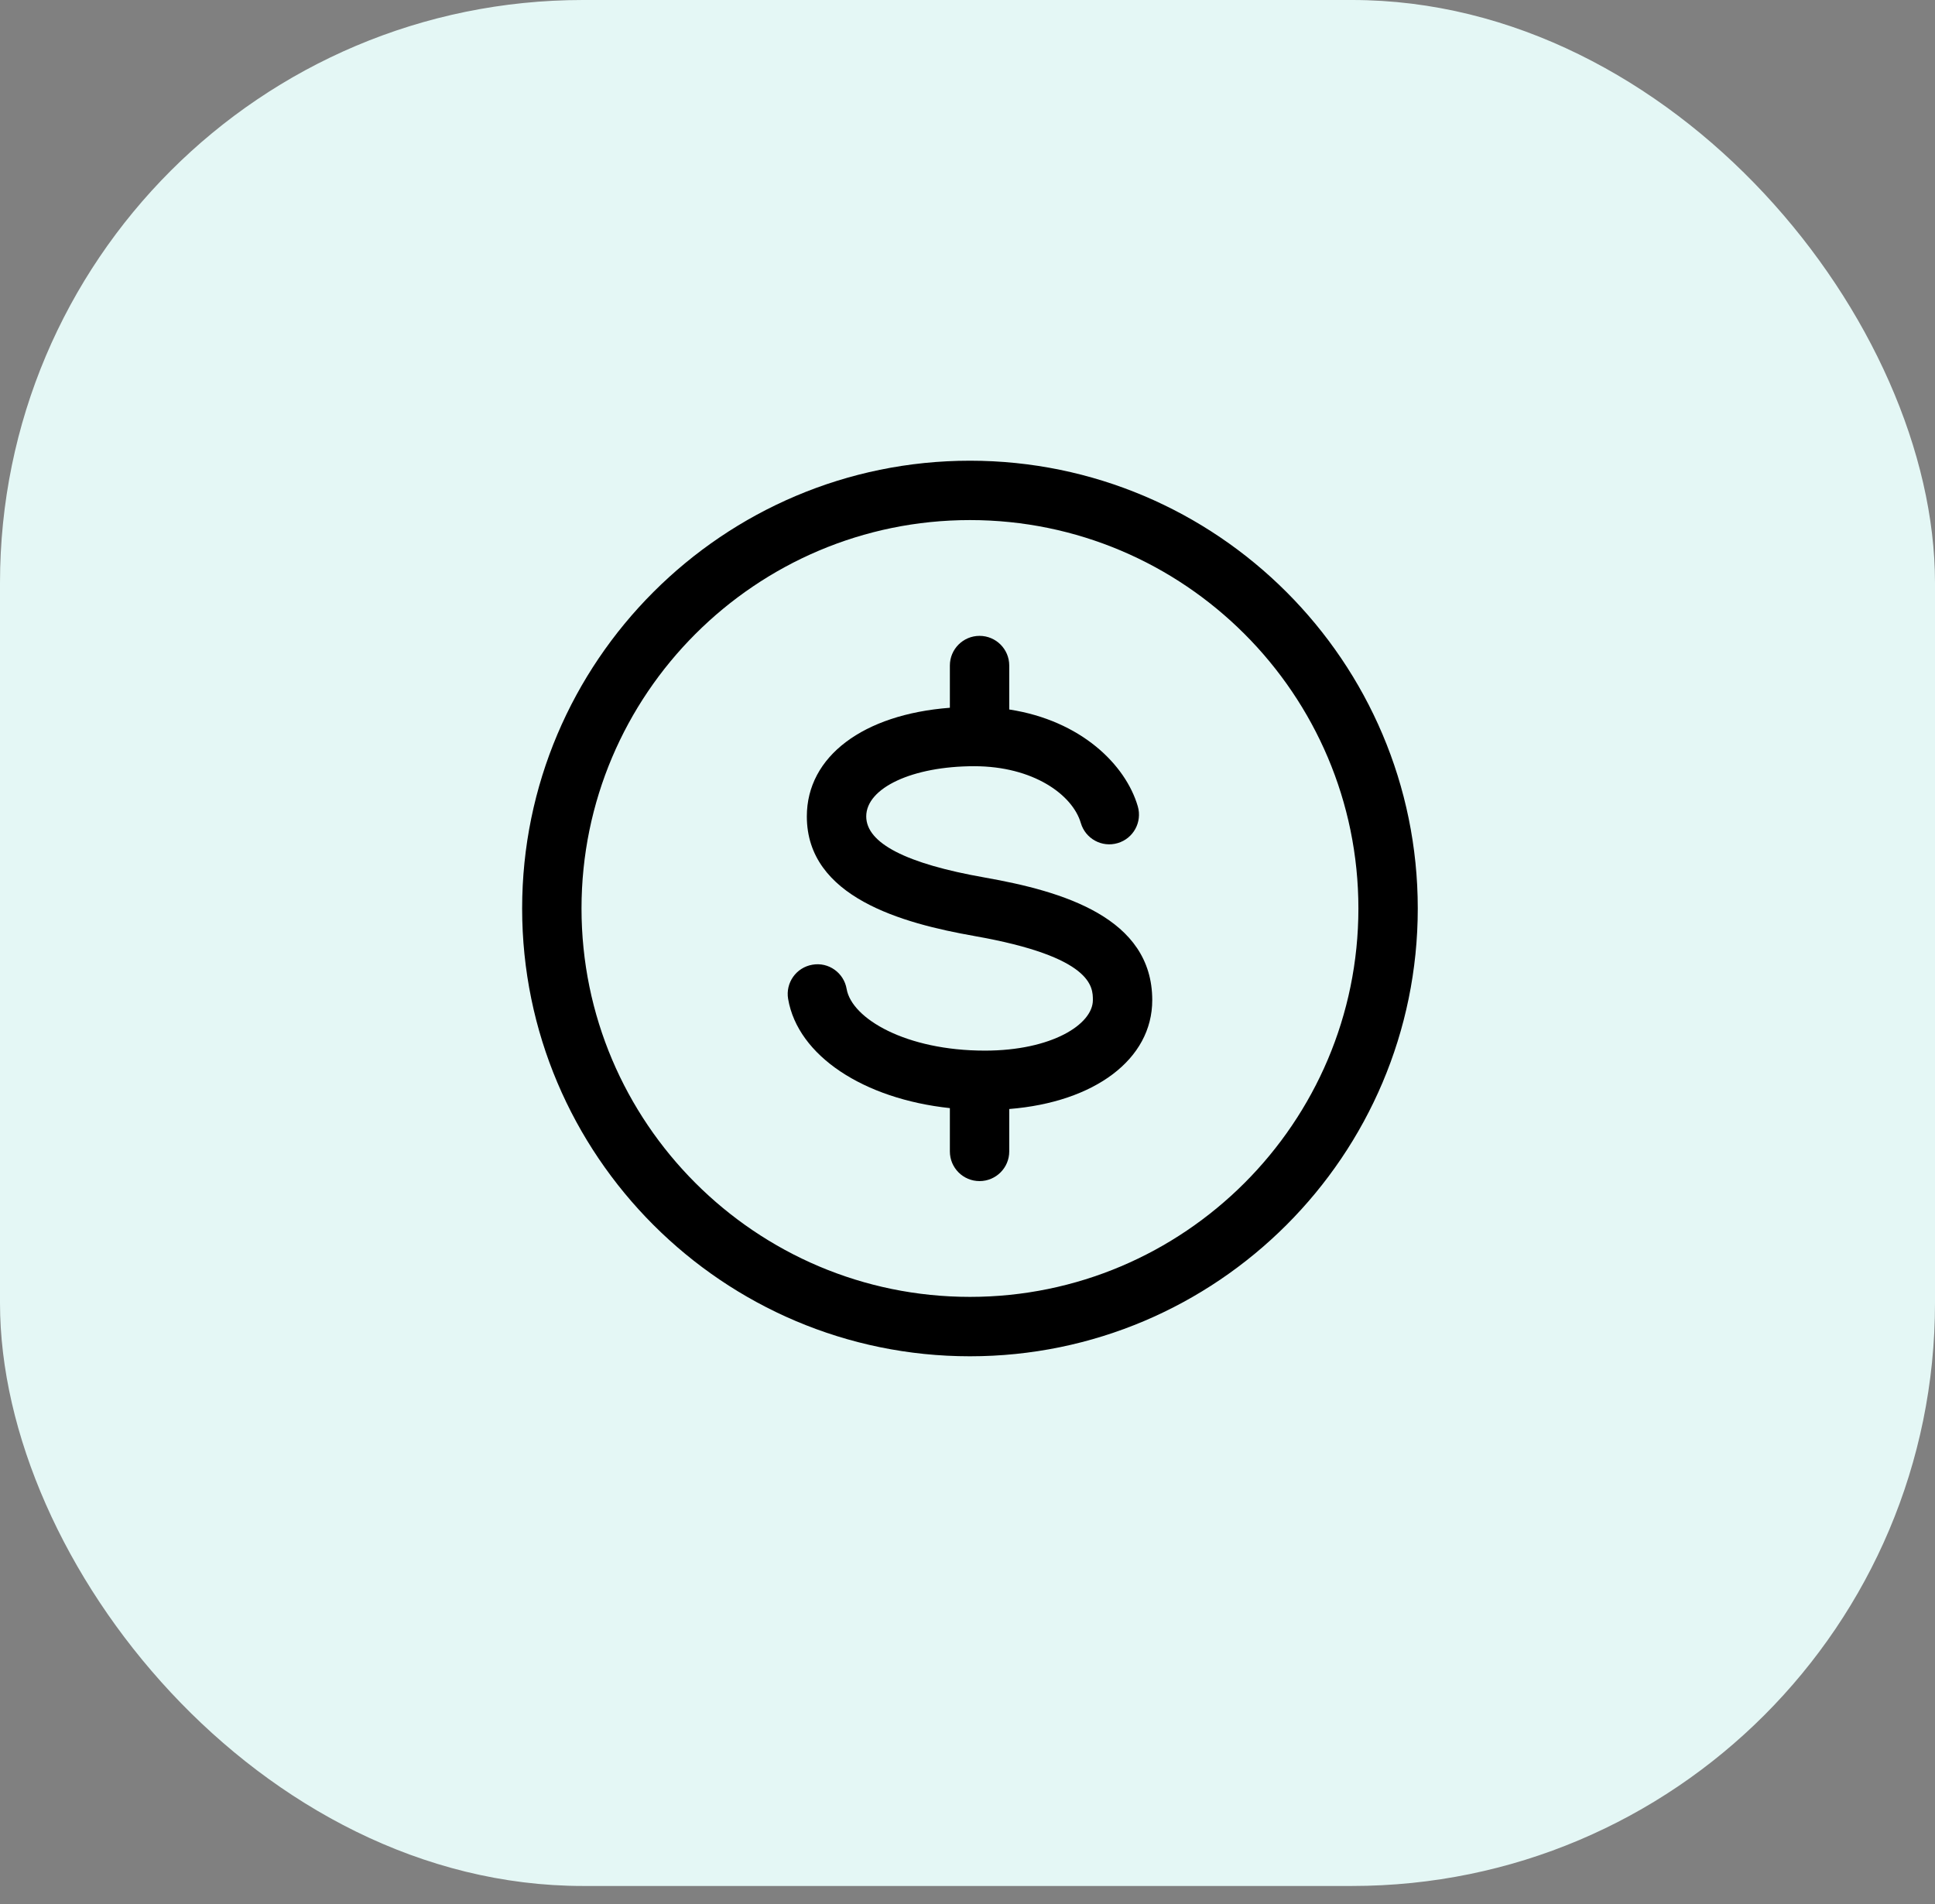
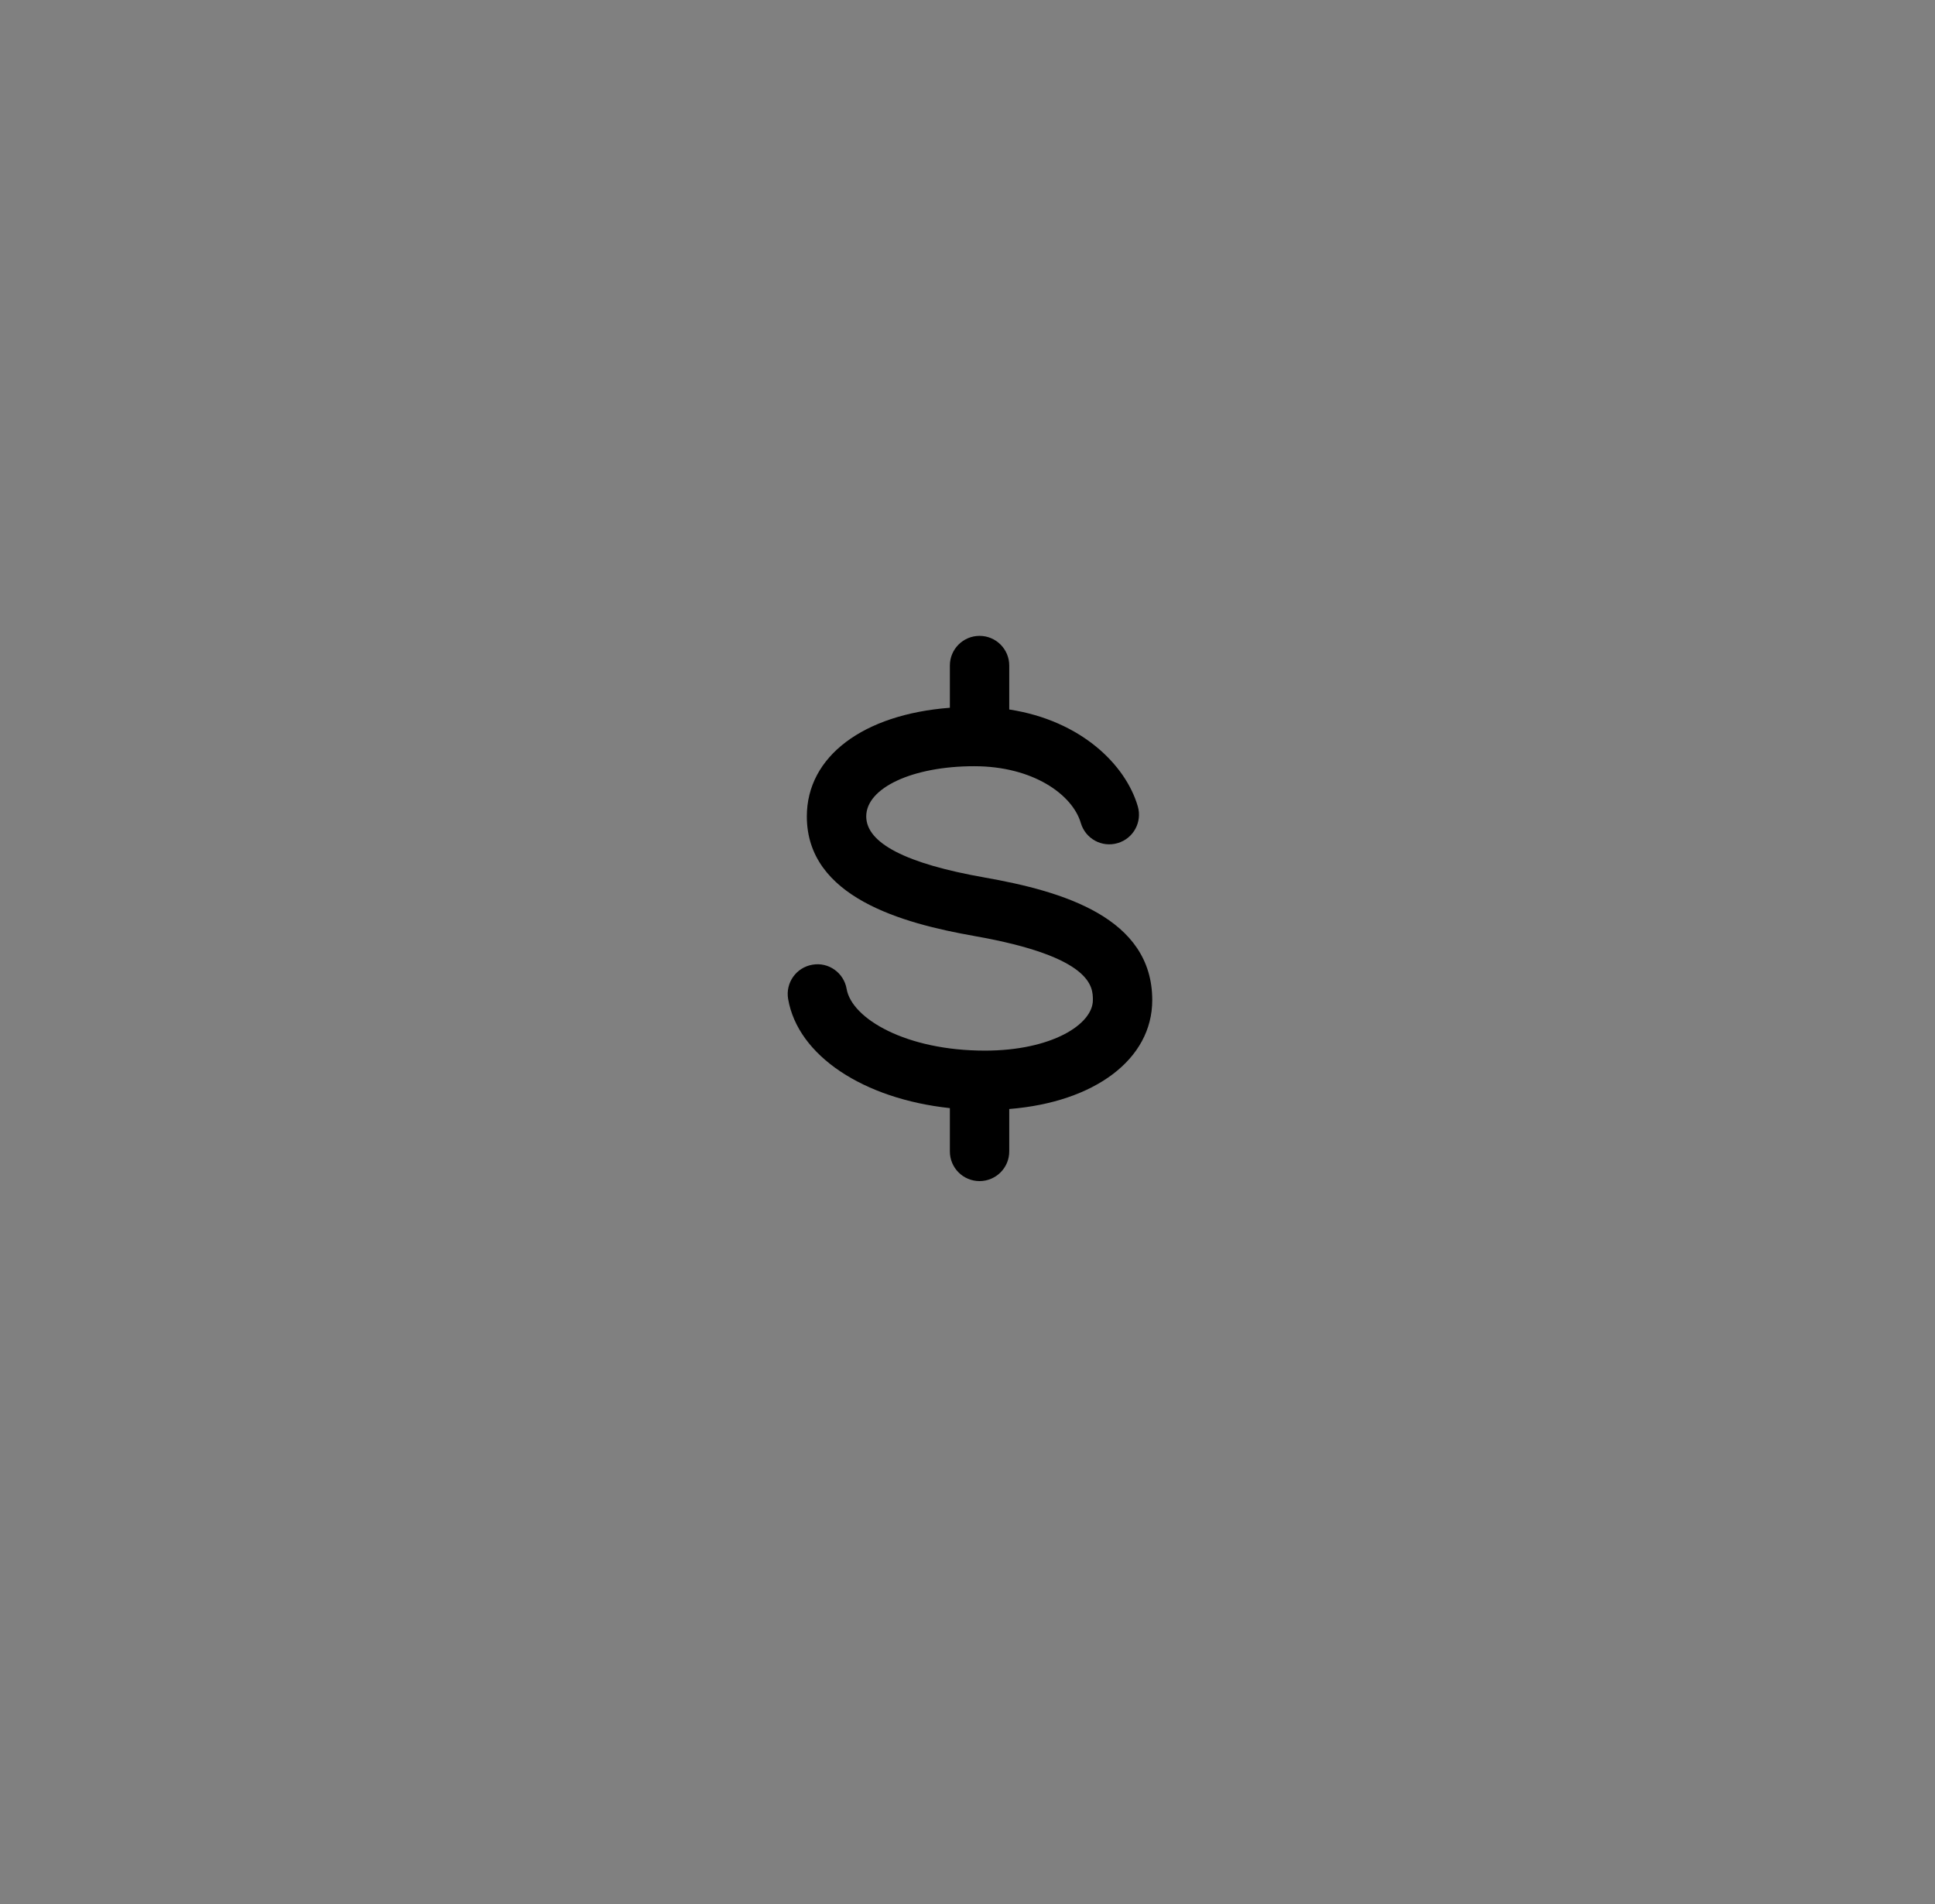
<svg xmlns="http://www.w3.org/2000/svg" width="63" height="62" viewBox="0 0 63 62" fill="none">
  <rect x="0" y="0" width="63" height="62" fill="#808080" stroke="none" />
-   <rect width="63" height="61.405" rx="18.98" fill="#E4F7F5" />
-   <path d="M31.58 15C23.54 15 17 21.54 17 29.579C17 37.618 23.54 44.159 31.58 44.159C39.619 44.159 46.16 37.618 46.16 29.579C46.16 21.54 39.619 15 31.58 15ZM31.58 42.225C24.606 42.225 18.933 36.552 18.933 29.578C18.933 22.606 24.606 16.933 31.58 16.933C38.553 16.933 44.227 22.606 44.227 29.579C44.227 36.552 38.553 42.226 31.58 42.225Z" fill="black" />
  <path d="M32.064 28.572C32.063 28.572 32.062 28.571 32.06 28.571C29.501 28.121 28.203 27.452 28.203 26.581C28.203 25.65 29.714 24.947 31.718 24.947C33.642 24.947 34.92 25.877 35.189 26.795C35.339 27.308 35.875 27.602 36.388 27.451C36.901 27.302 37.194 26.765 37.044 26.252C36.649 24.9 35.198 23.46 32.859 23.1V21.669C32.859 21.135 32.426 20.703 31.892 20.703C31.359 20.703 30.926 21.135 30.926 21.669V23.044C28.109 23.259 26.269 24.625 26.269 26.581C26.269 29.212 29.381 30.063 31.723 30.475C31.724 30.475 31.724 30.475 31.725 30.476C35.582 31.154 35.582 32.14 35.582 32.562C35.582 33.353 34.238 34.207 32.066 34.207C29.498 34.207 27.731 33.165 27.565 32.199C27.475 31.673 26.976 31.316 26.45 31.41C25.923 31.5 25.57 31.999 25.66 32.525C25.977 34.376 28.118 35.778 30.926 36.079V37.489C30.926 38.023 31.358 38.455 31.892 38.455C32.426 38.455 32.859 38.023 32.859 37.489V36.108C35.638 35.886 37.516 34.49 37.515 32.562C37.515 29.877 34.603 29.019 32.064 28.572Z" fill="black" />
</svg>